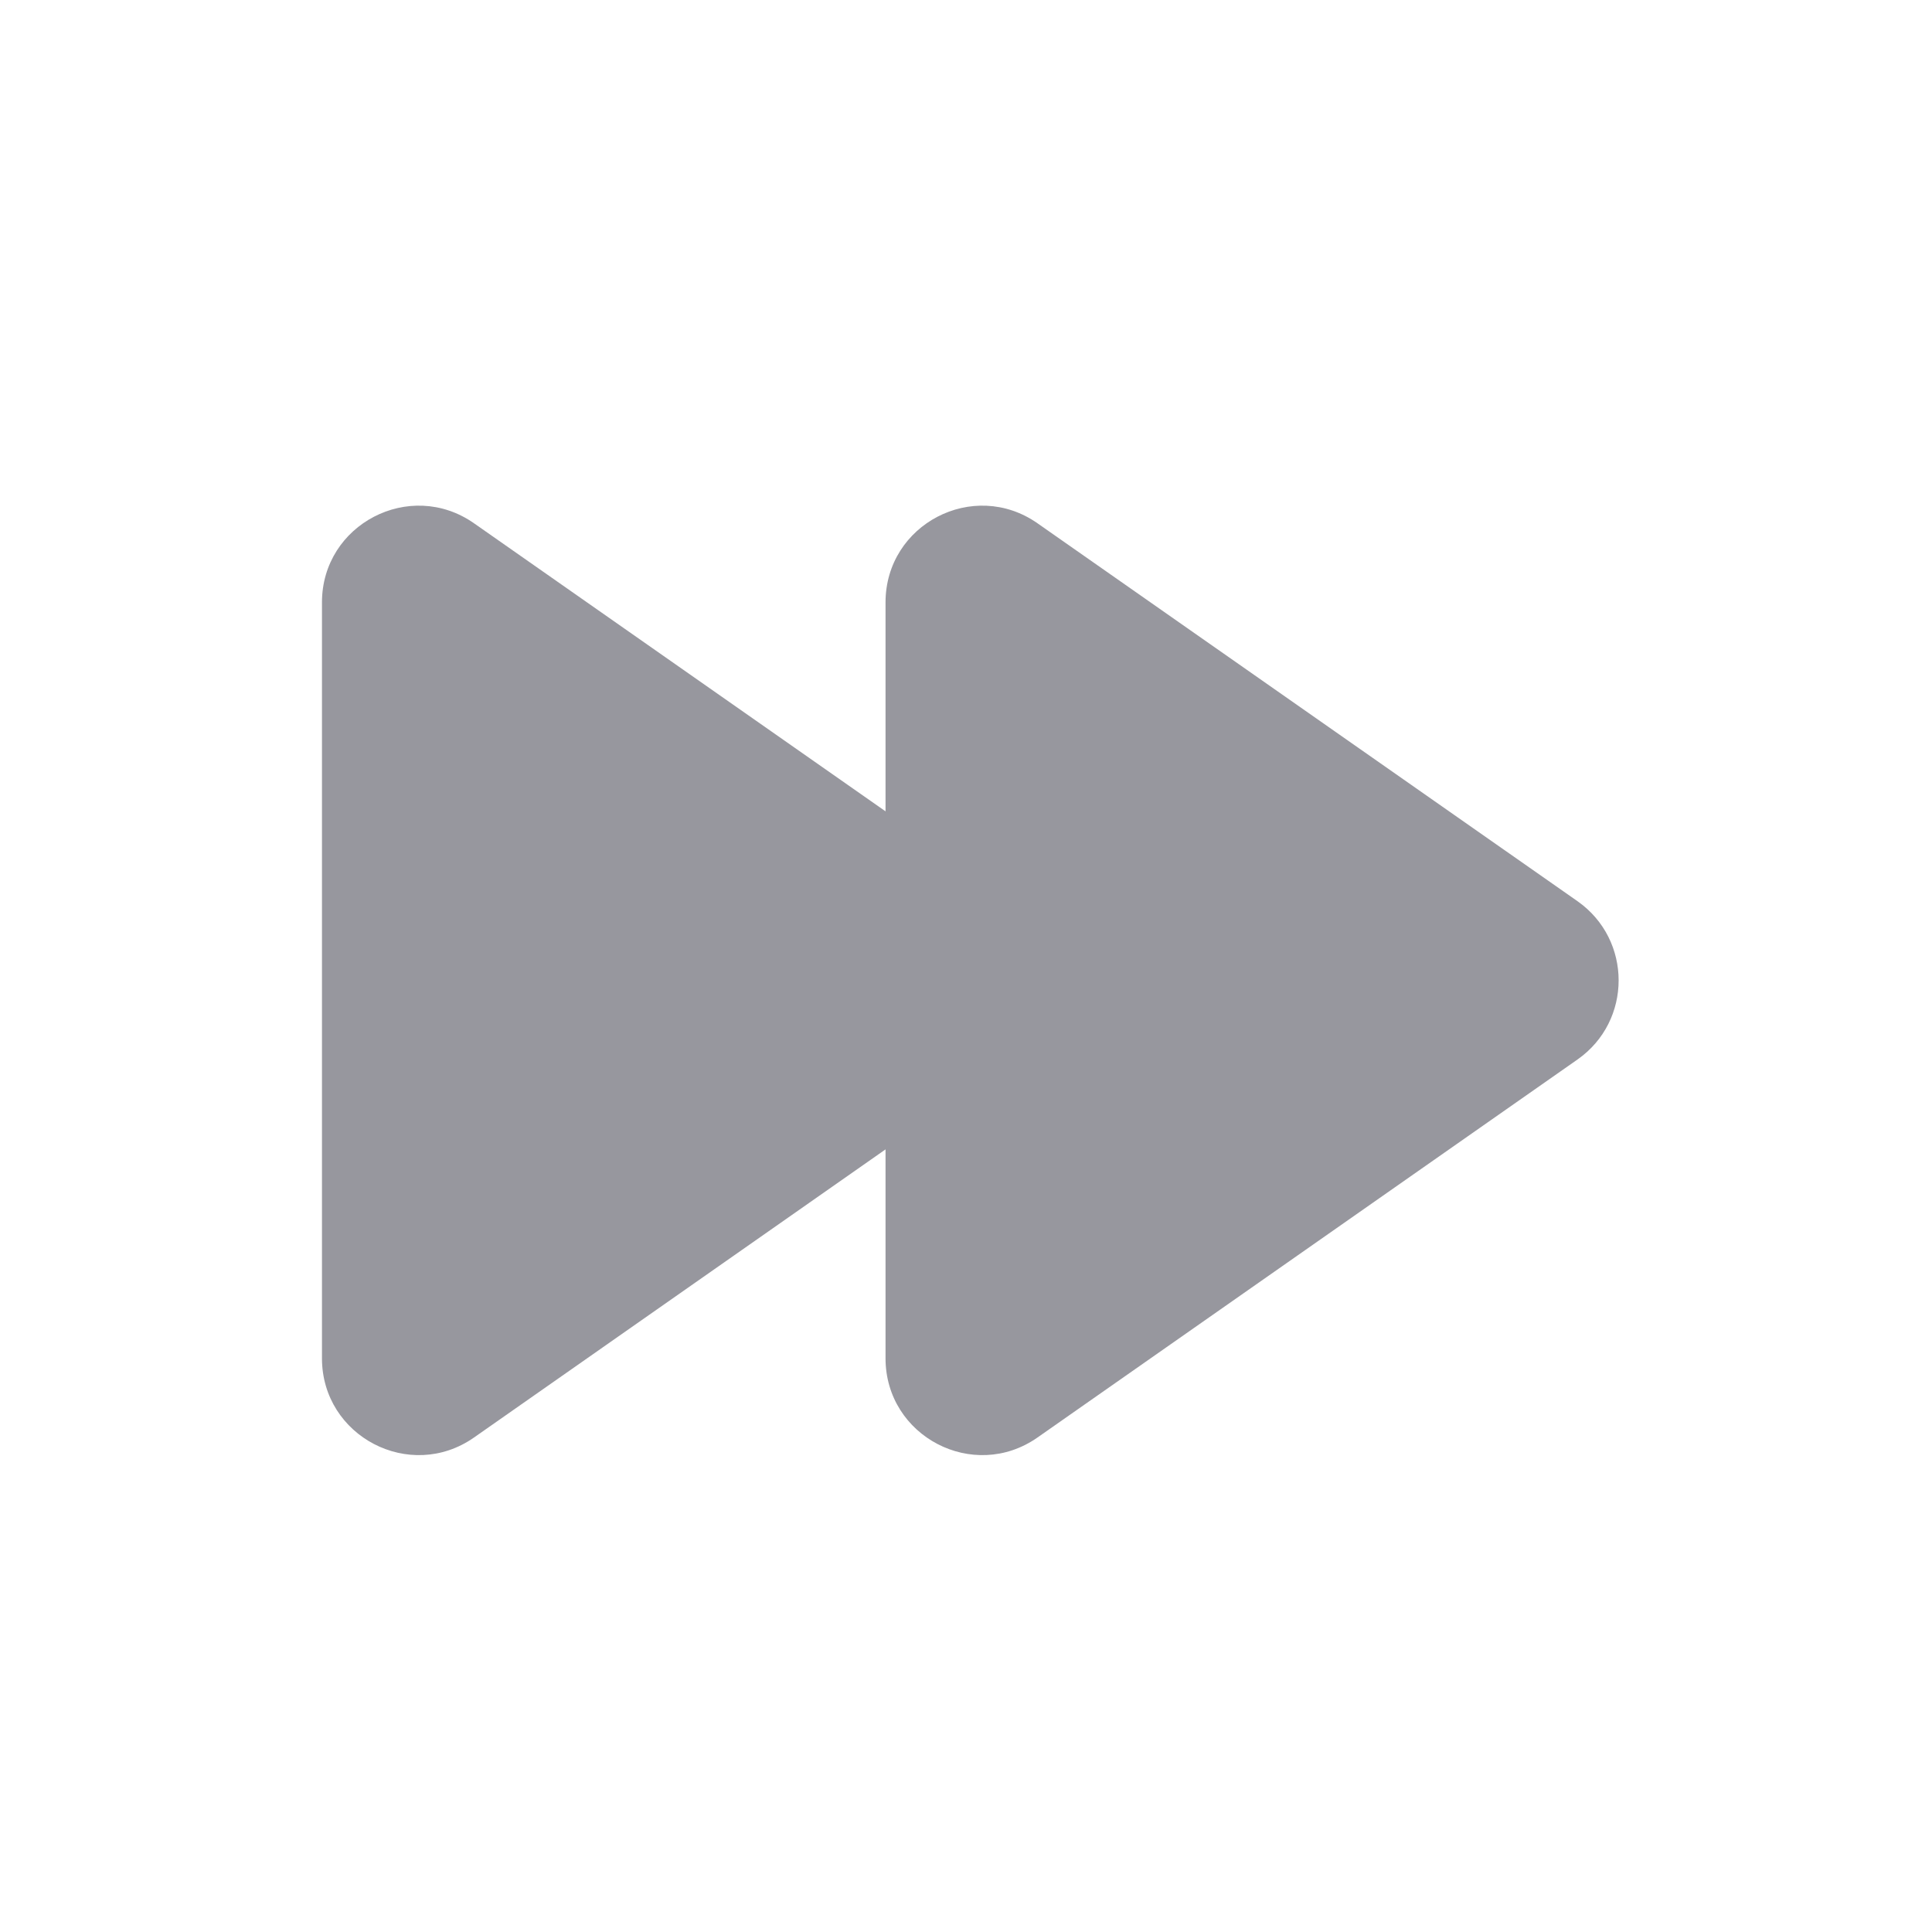
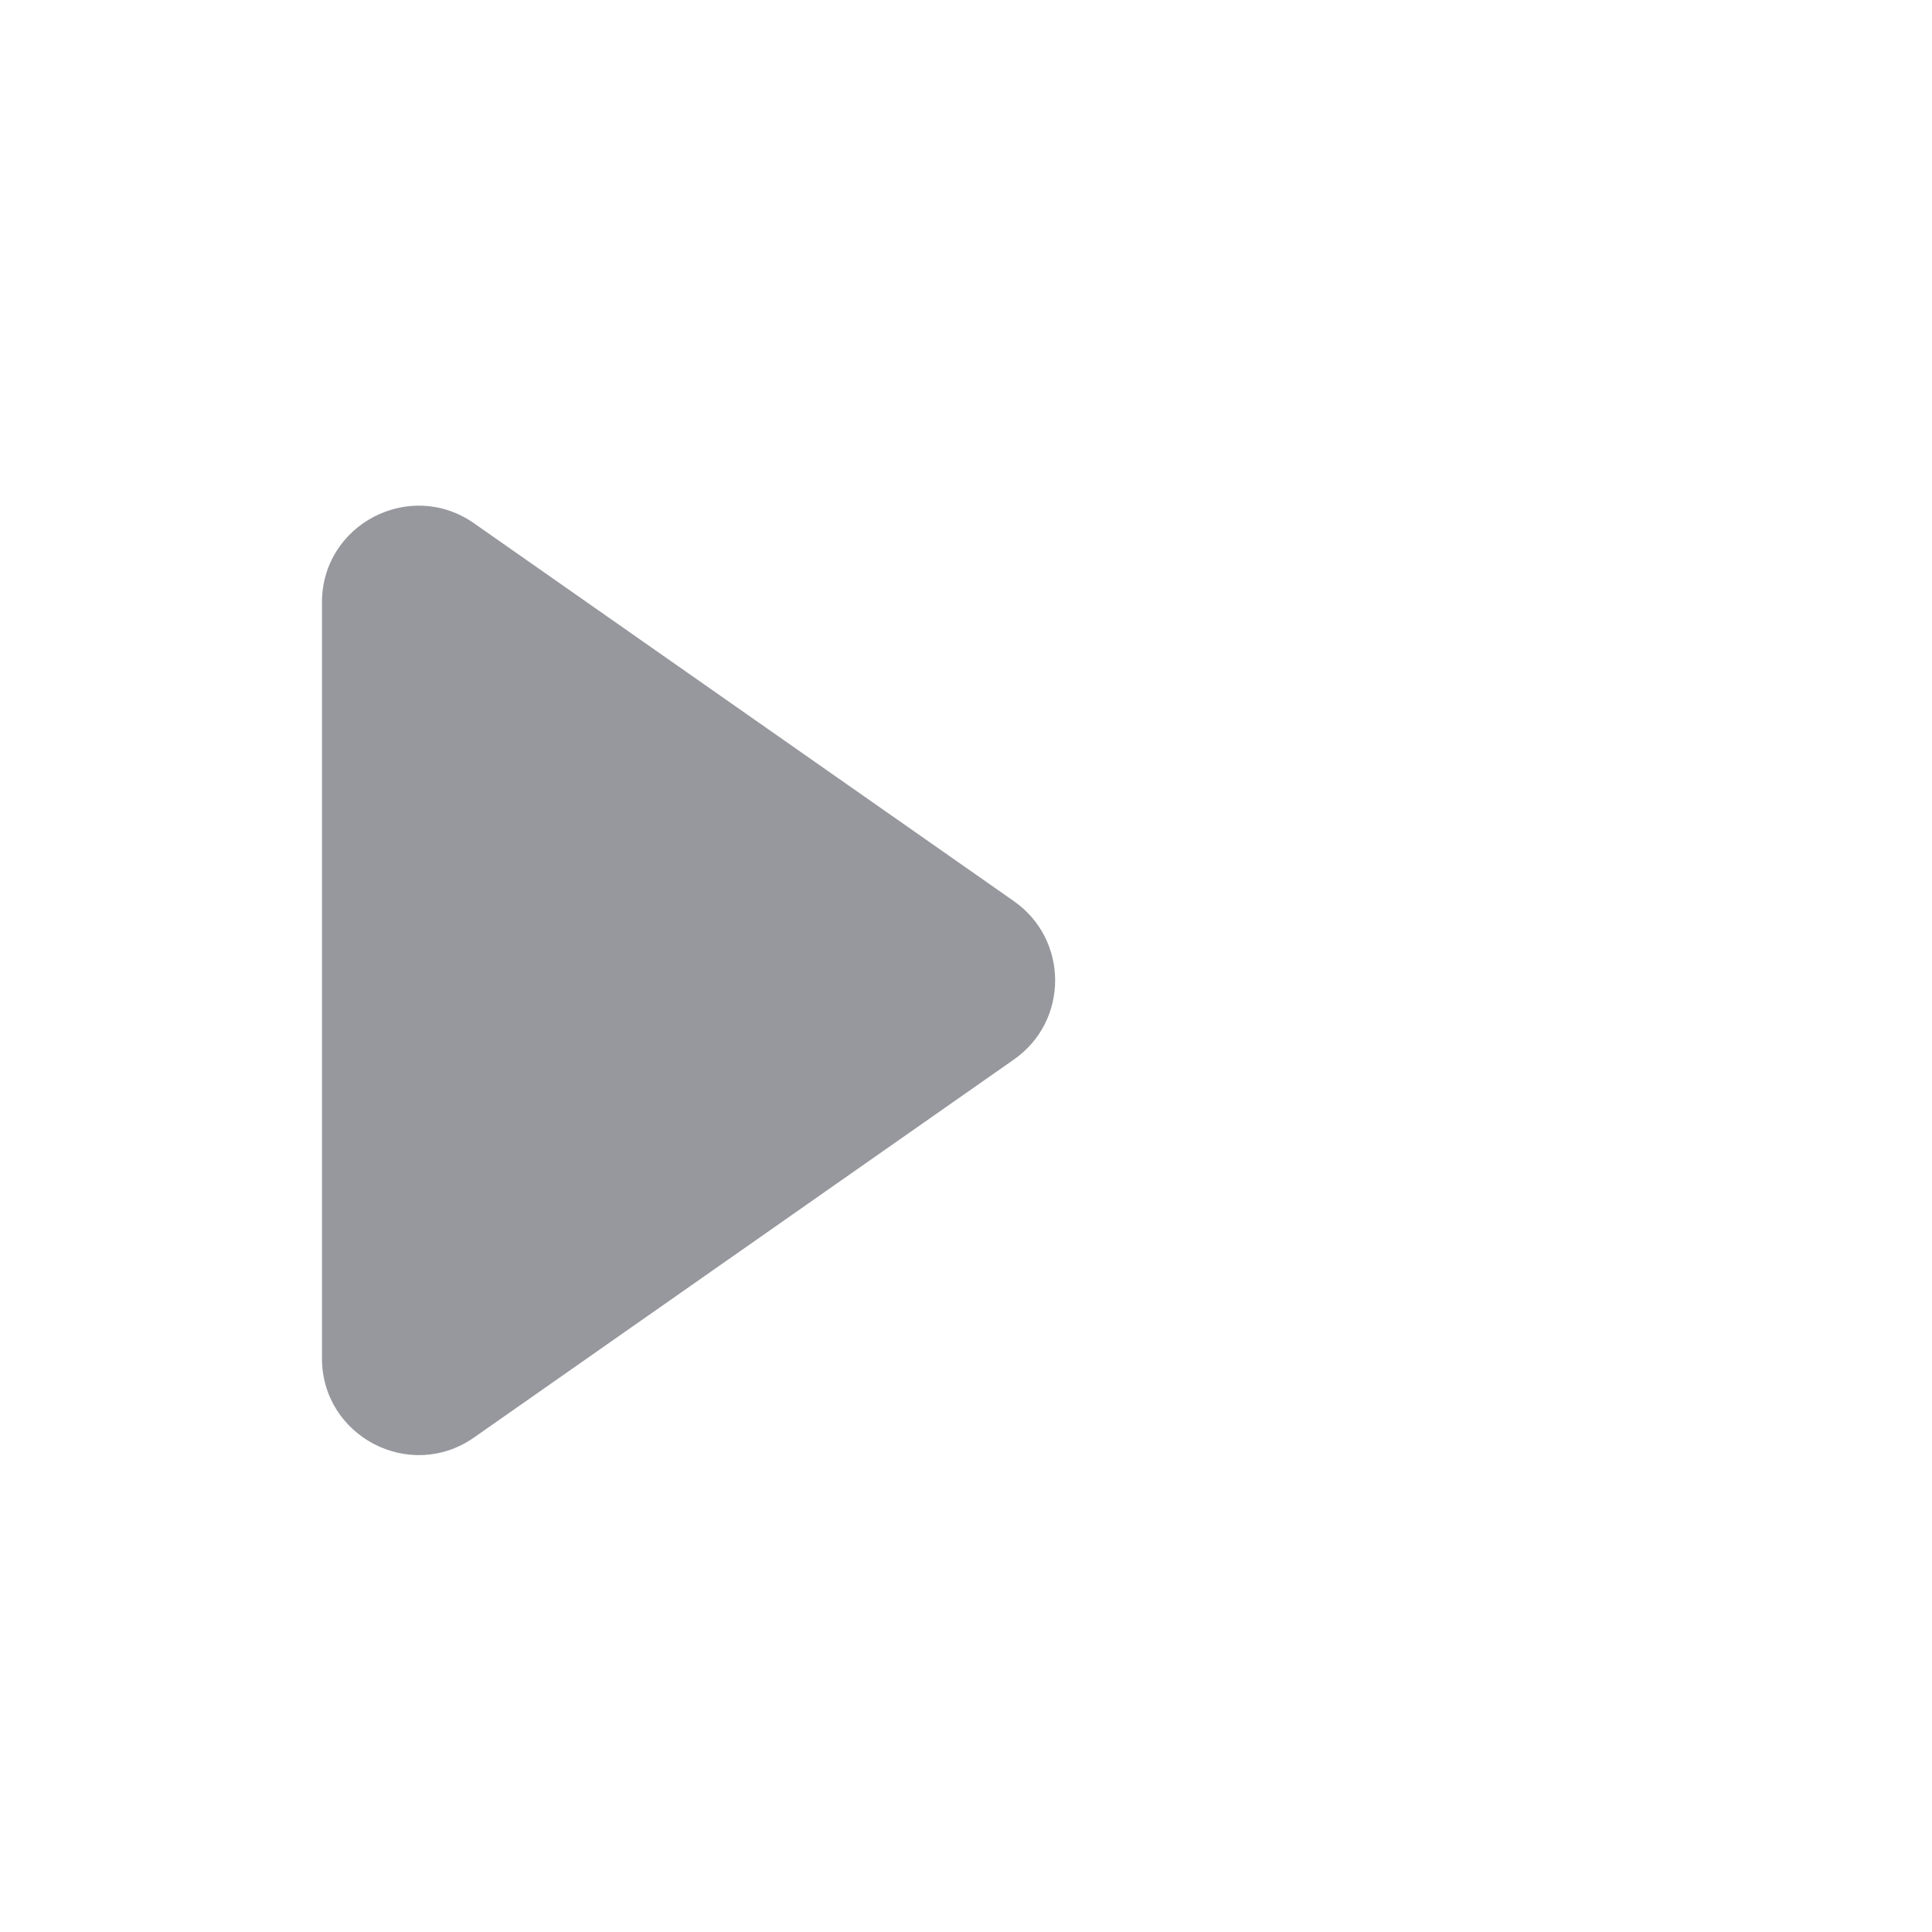
<svg xmlns="http://www.w3.org/2000/svg" width="20" height="20" viewBox="0 0 20 20" fill="none">
  <path d="M10.496 10.968C11.065 10.57 11.065 9.728 10.496 9.329L4.907 5.417C4.244 4.953 3.333 5.427 3.333 6.236V14.061C3.333 14.87 4.244 15.345 4.907 14.881L10.496 10.968Z" fill="#97979E" />
-   <path d="M16.33 10.968C16.898 10.57 16.898 9.728 16.33 9.329L10.74 5.417C10.077 4.953 9.167 5.427 9.167 6.236V14.061C9.167 14.87 10.077 15.345 10.74 14.881L16.33 10.968Z" fill="#97979E" />
</svg>